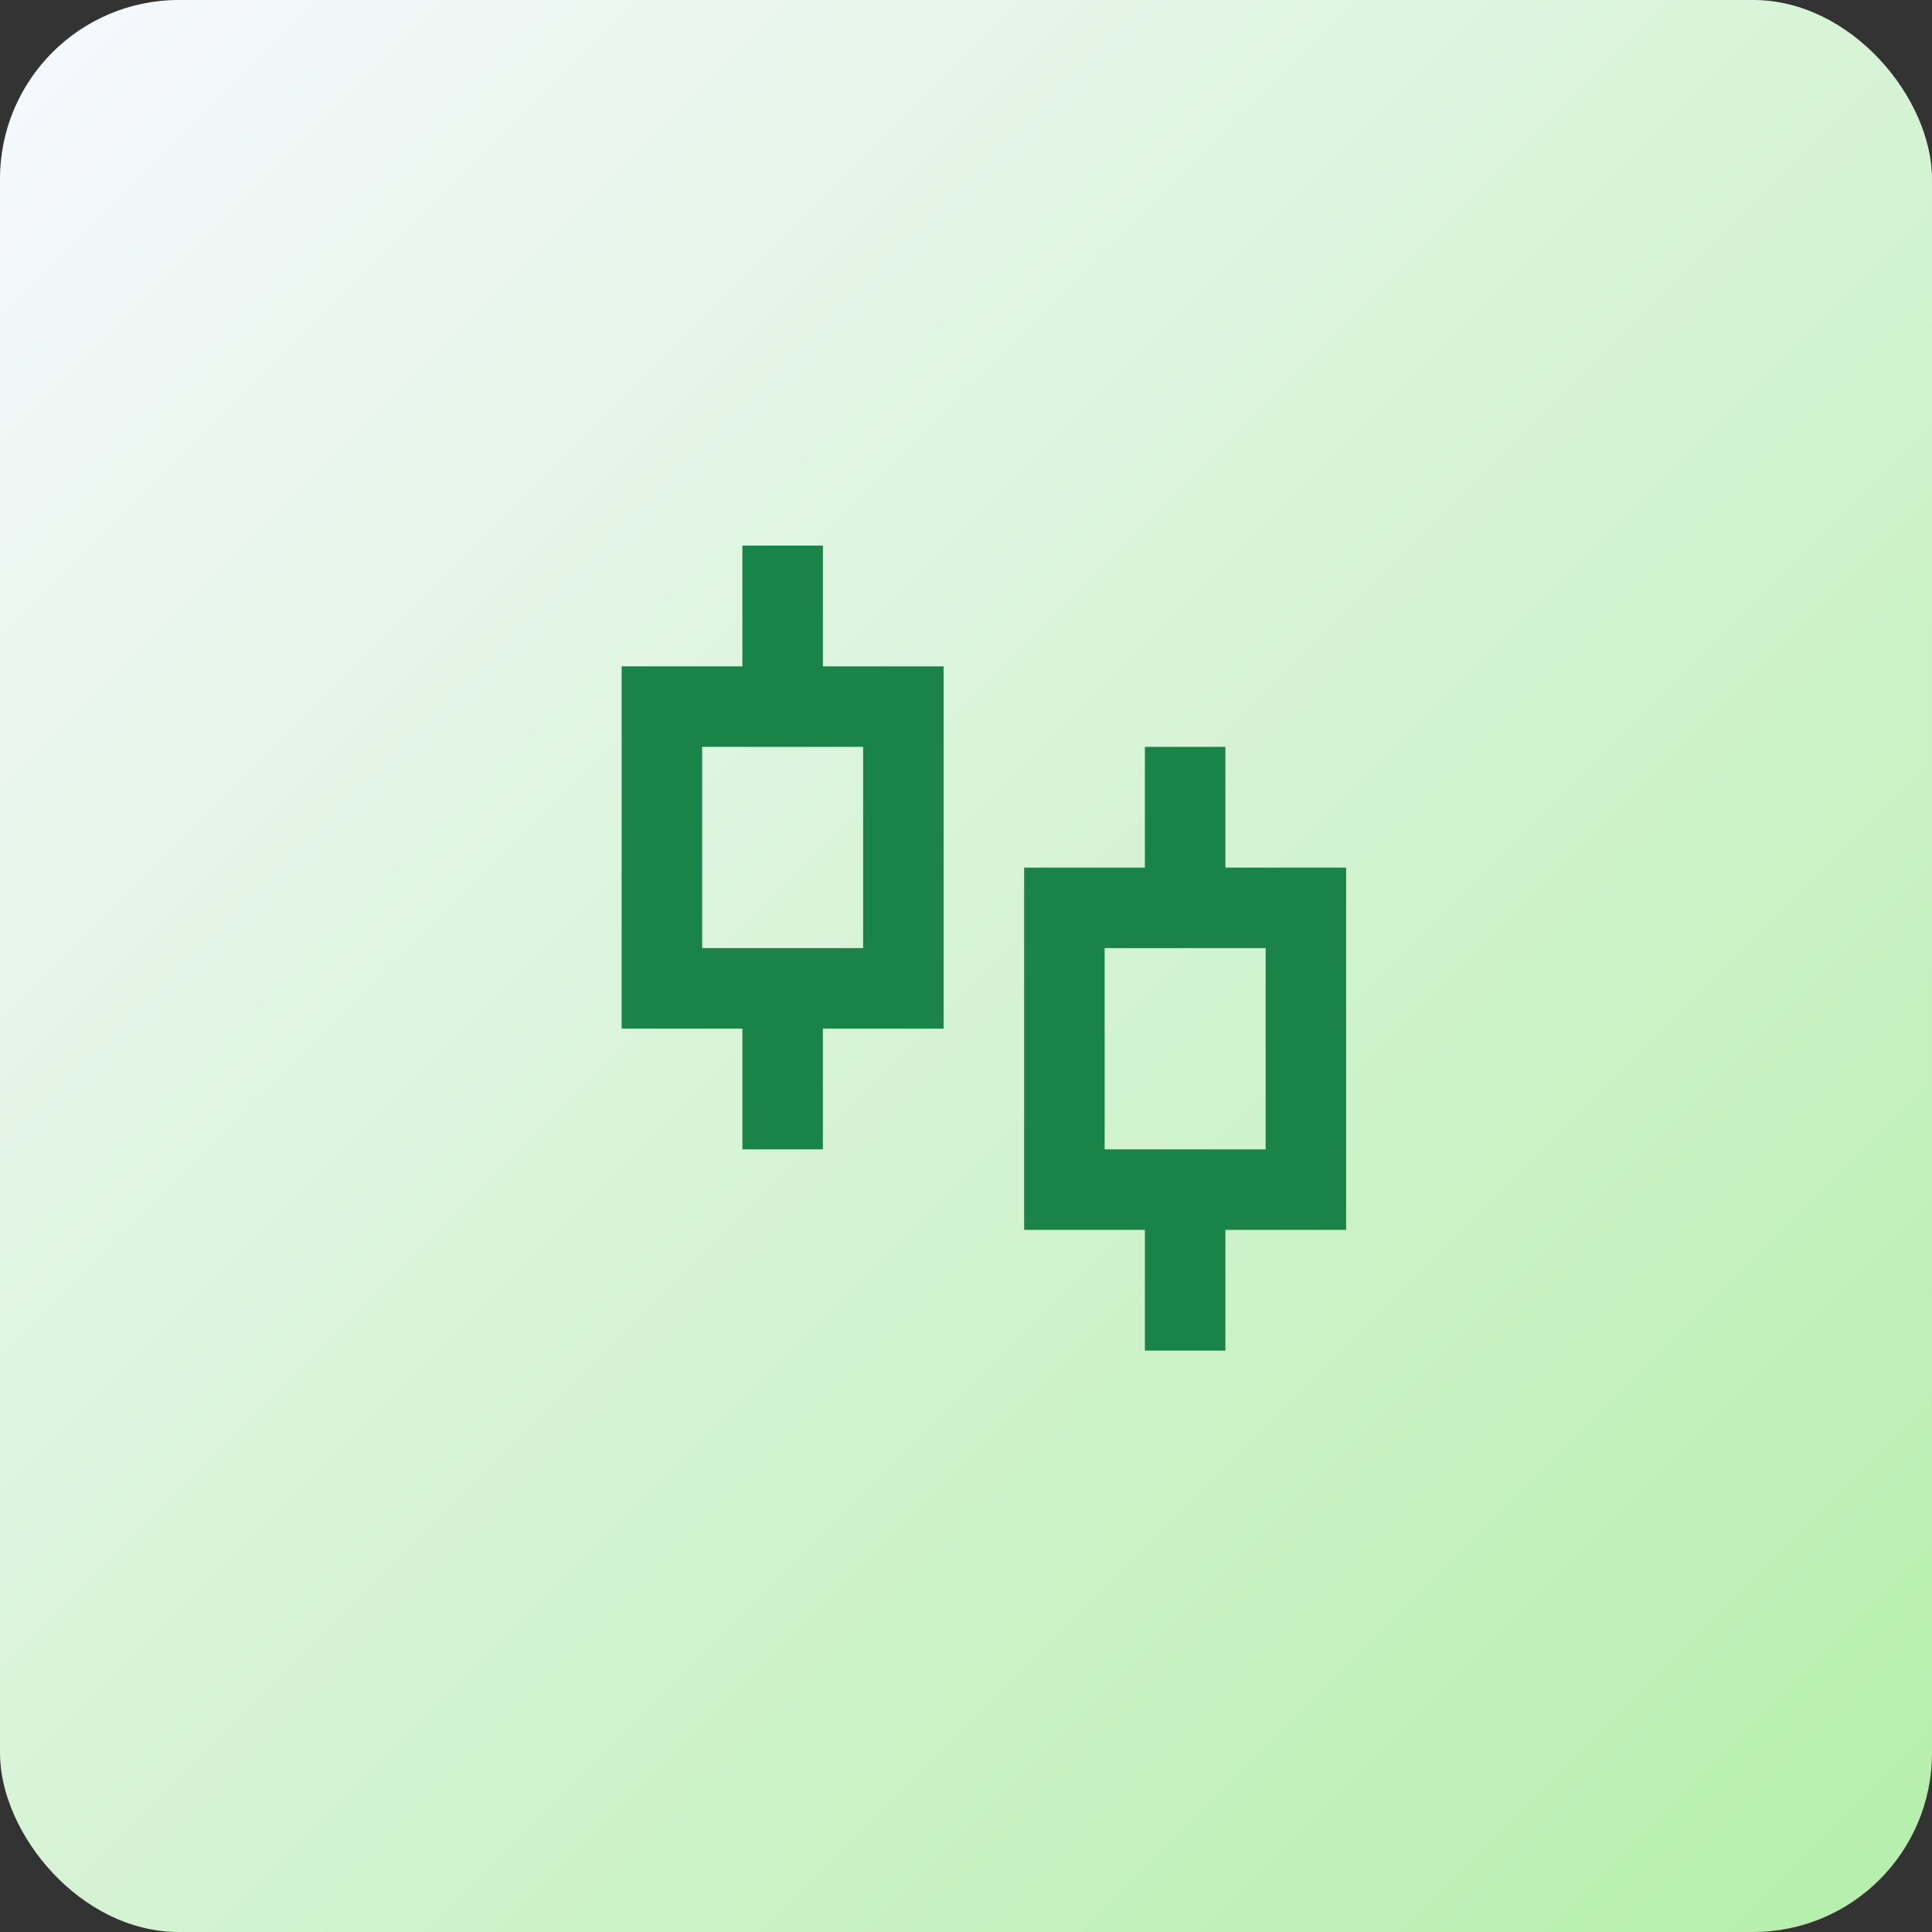
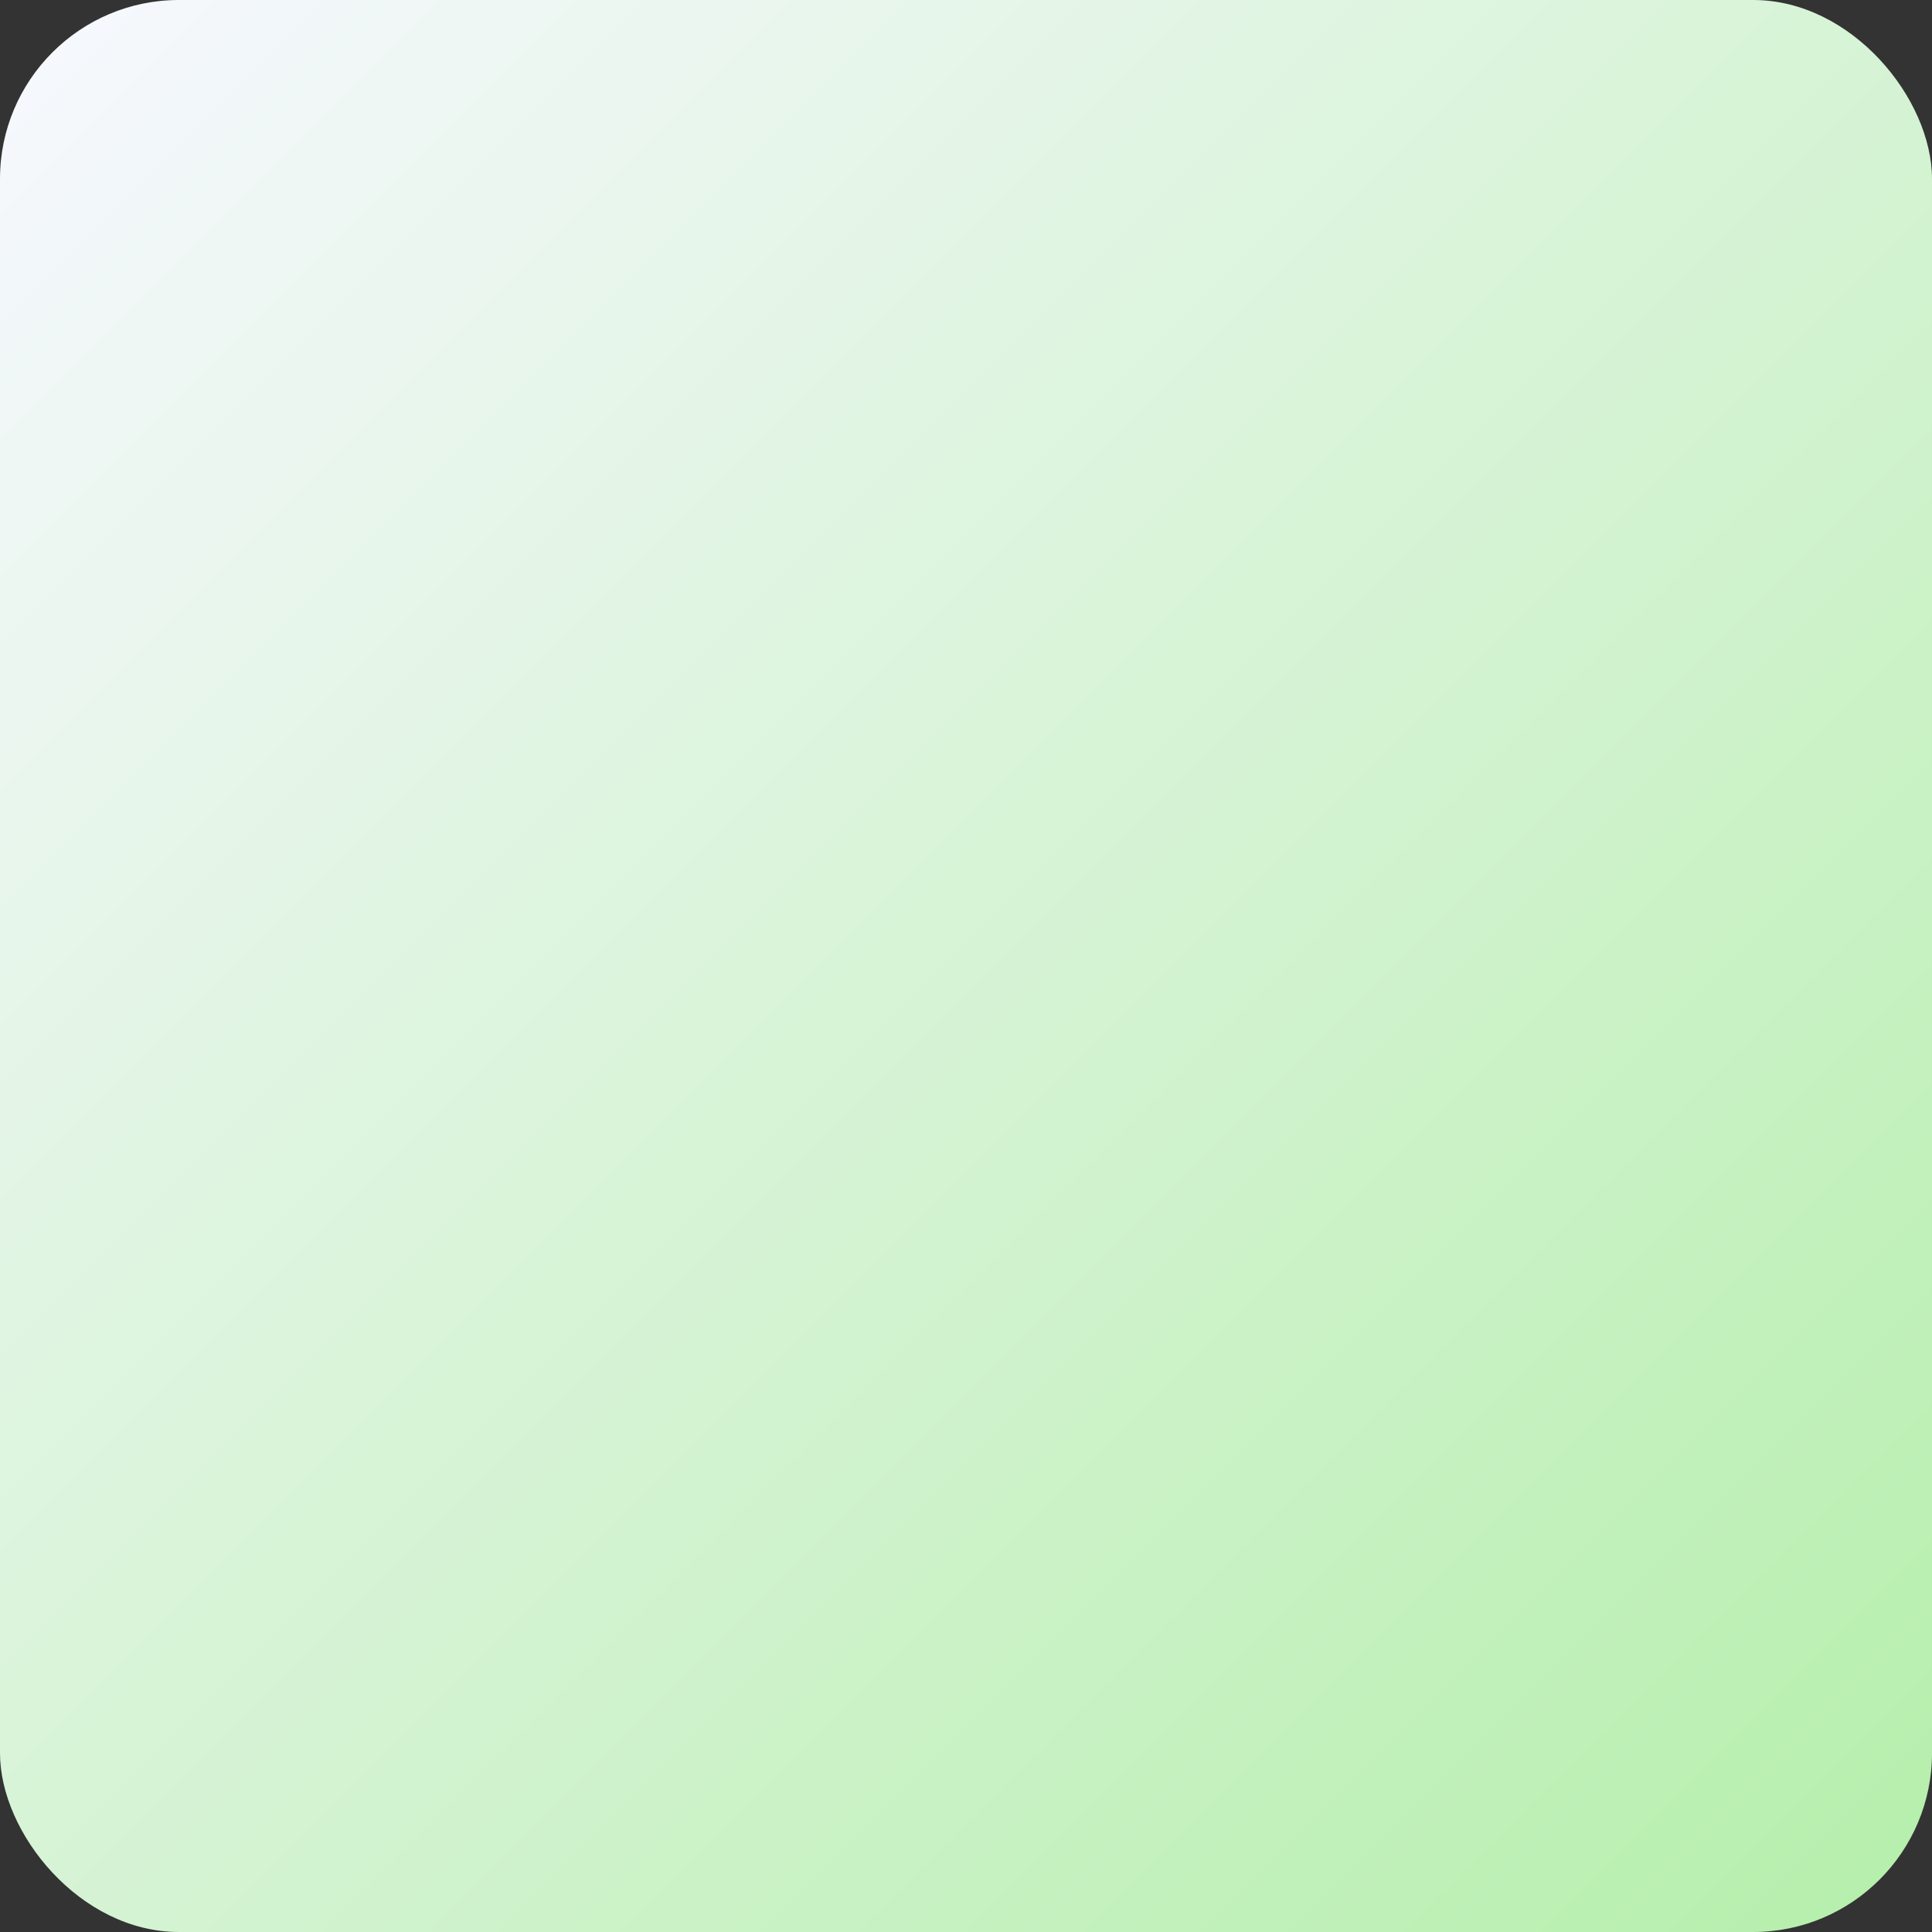
<svg xmlns="http://www.w3.org/2000/svg" width="54" height="54" viewBox="0 0 54 54" fill="none">
  <rect x="0" y="0" width="54" height="54" fill="#333333" stroke="none" />
  <rect width="54" height="54" rx="5" fill="url(#paint0_linear_45_329)" />
  <g clip-path="url(#clip0_45_329)">
-     <path d="M23 18.625H26.375V28.75H23V32.125H20.75V28.75H17.375V18.625H20.75V15.25H23V18.625ZM19.625 20.875V26.5H24.125V20.875H19.625ZM34.25 24.25H37.625V34.375H34.25V37.75H32V34.375H28.625V24.25H32V20.875H34.25V24.25ZM30.875 26.5V32.125H35.375V26.5H30.875Z" fill="#1a8347" />
-   </g>
+     </g>
  <defs>
    <linearGradient id="paint0_linear_45_329" x1="0" y1="0" x2="54" y2="54" gradientUnits="userSpaceOnUse">
      <stop stop-color="#F7F8FF" />
      <stop offset="1" stop-color="#b5efab" />
    </linearGradient>
    <clipPath id="clip0_45_329">
-       <rect width="27" height="27" fill="white" transform="translate(14 13)" />
-     </clipPath>
+       </clipPath>
  </defs>
</svg>